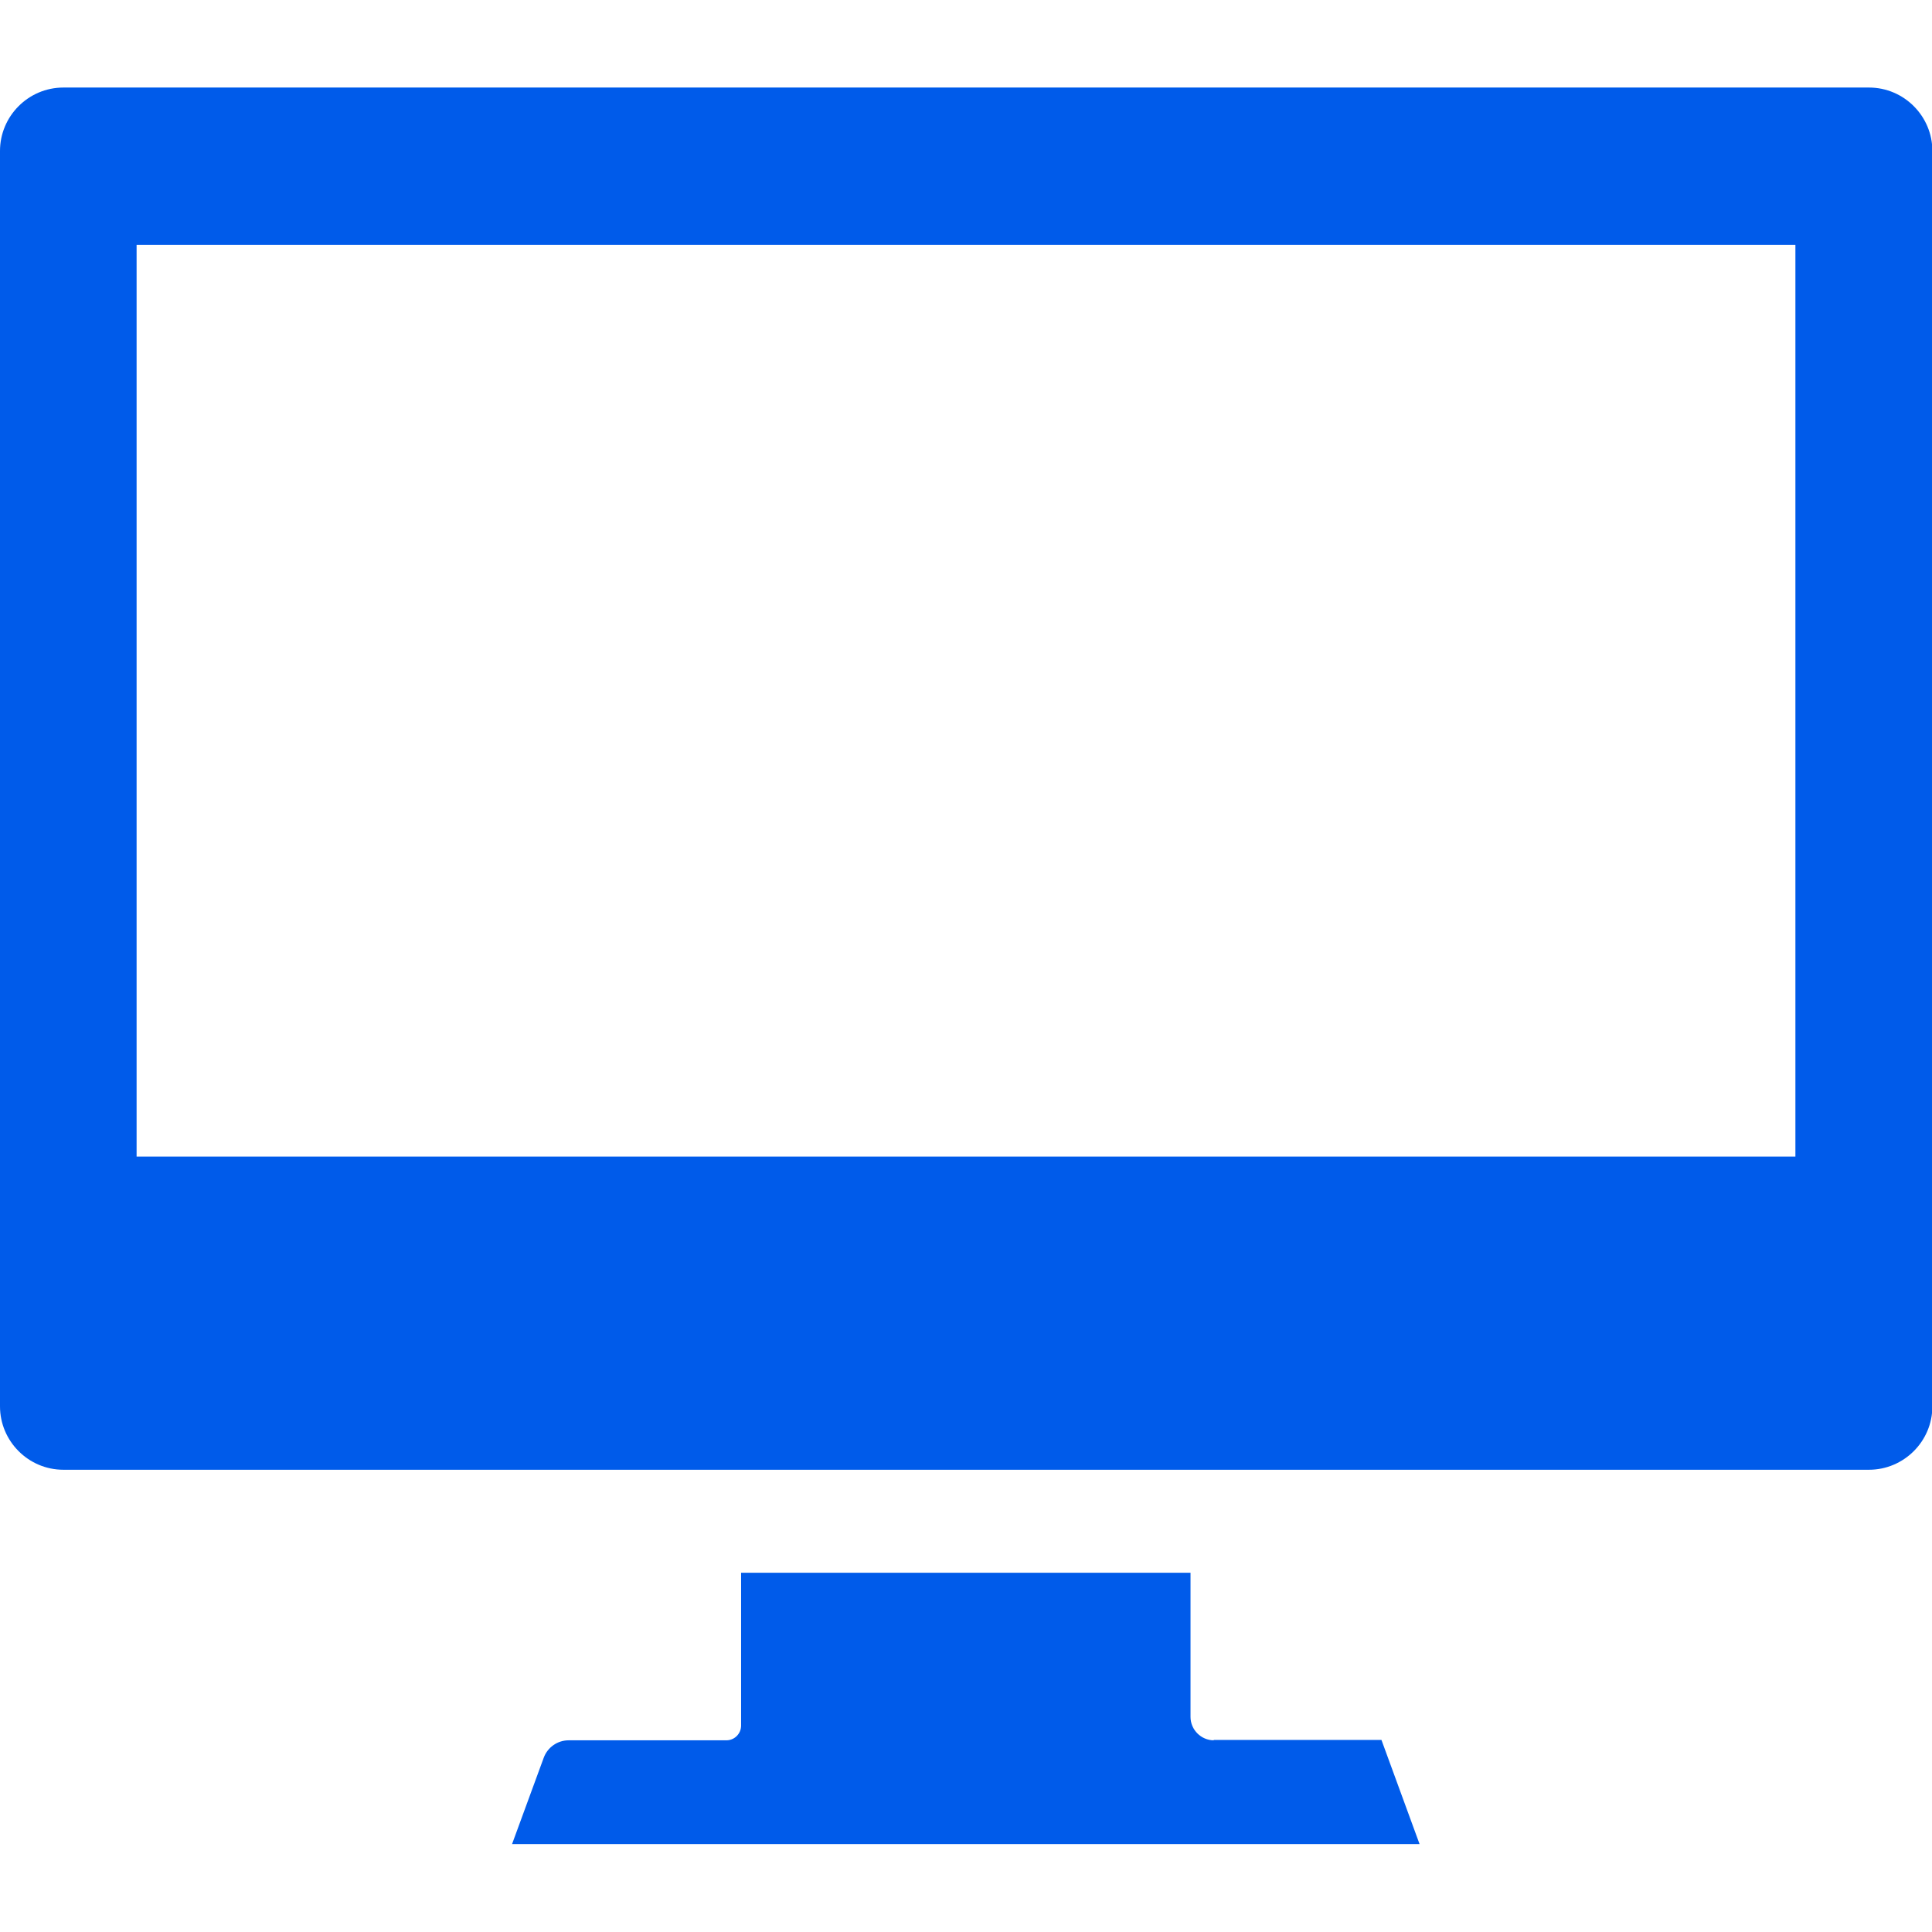
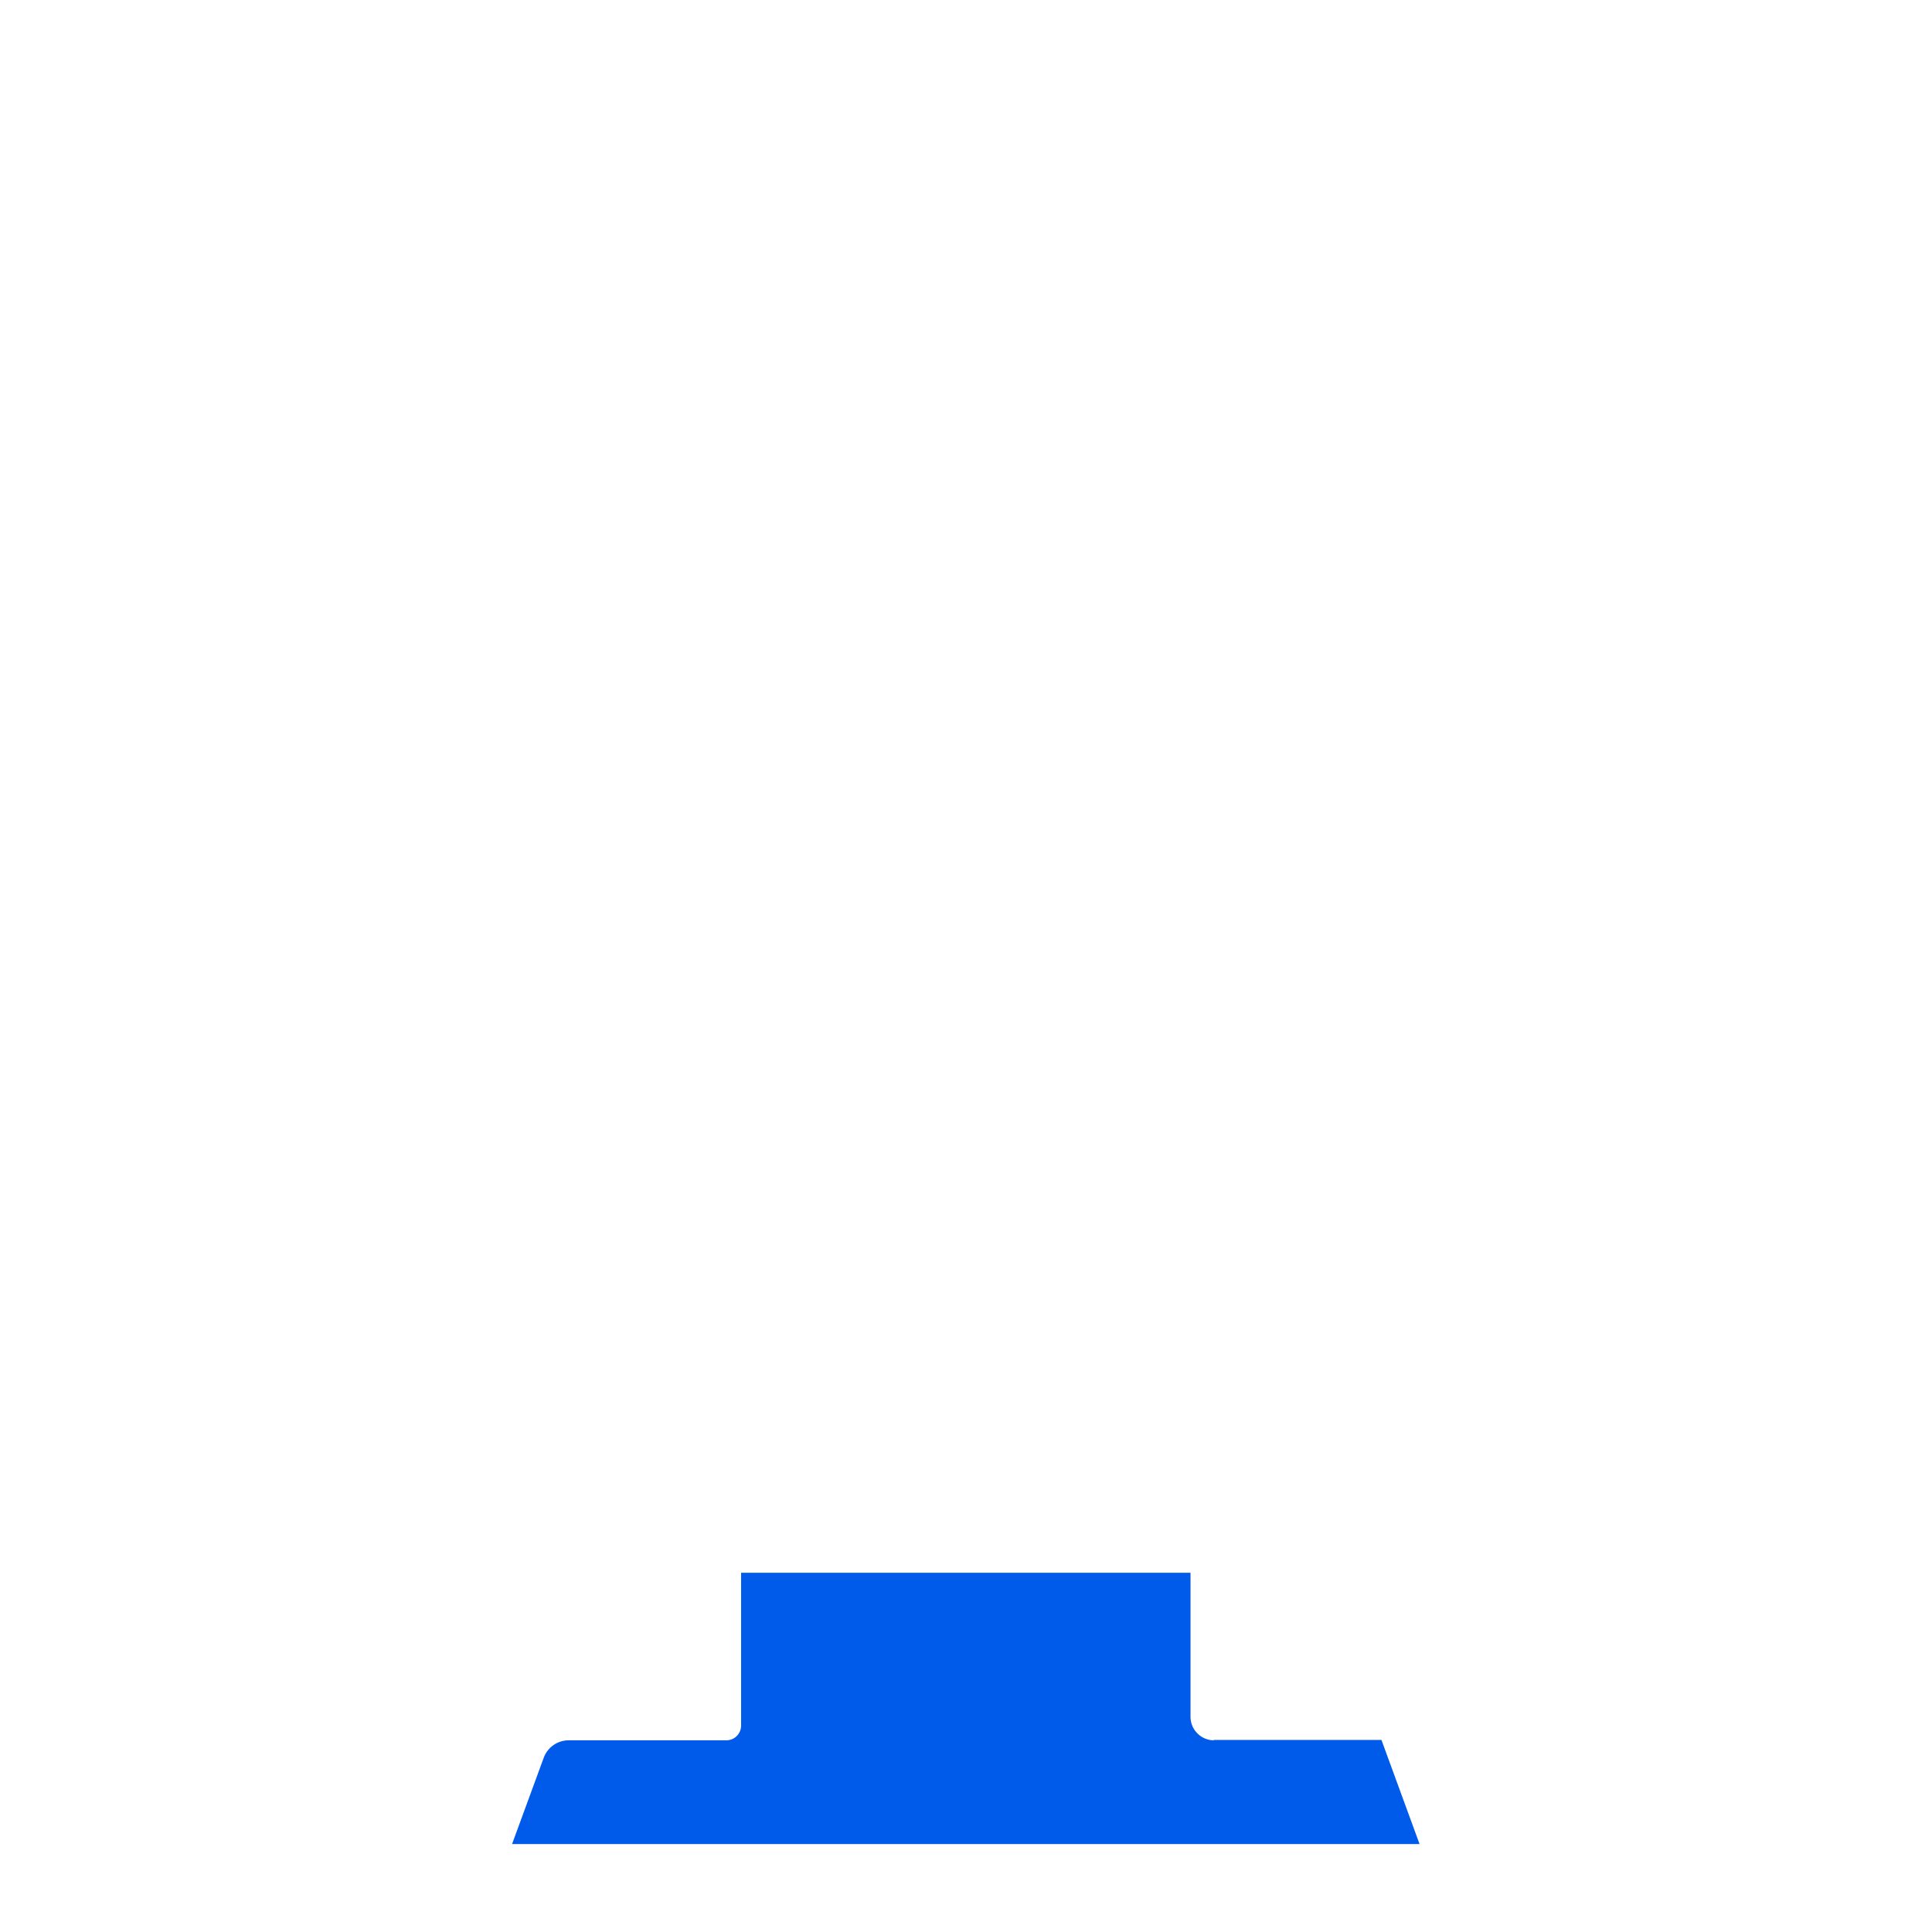
<svg xmlns="http://www.w3.org/2000/svg" id="_2" data-name="2" version="1.1" viewBox="0 0 512 512">
  <defs>
    <style>
      .cls-1 {
        fill: #005bea;
        stroke-width: 0px;
      }
    </style>
  </defs>
-   <path class="cls-1" d="M495.2,23.2H16.8C7.5,23.2,0,30.8,0,40v332.7c0,9.2,7.5,16.8,16.8,16.8h478.5c9.2,0,16.8-7.5,16.8-16.8V40c0-9.2-7.5-16.8-16.8-16.8ZM36.2,306.5V64.9h439.6v241.6H36.2Z" />
  <path class="cls-1" d="M321.7,461.2c-3.4,0-6.2-2.8-6.2-6.2v-38.2h-119.1v40.5c0,2.1-1.7,3.9-3.9,3.9h-41.8c-3,0-5.6,1.9-6.6,4.6l-8.4,22.9h240.5l-10.1-27.6h-44.5Z" />
</svg>